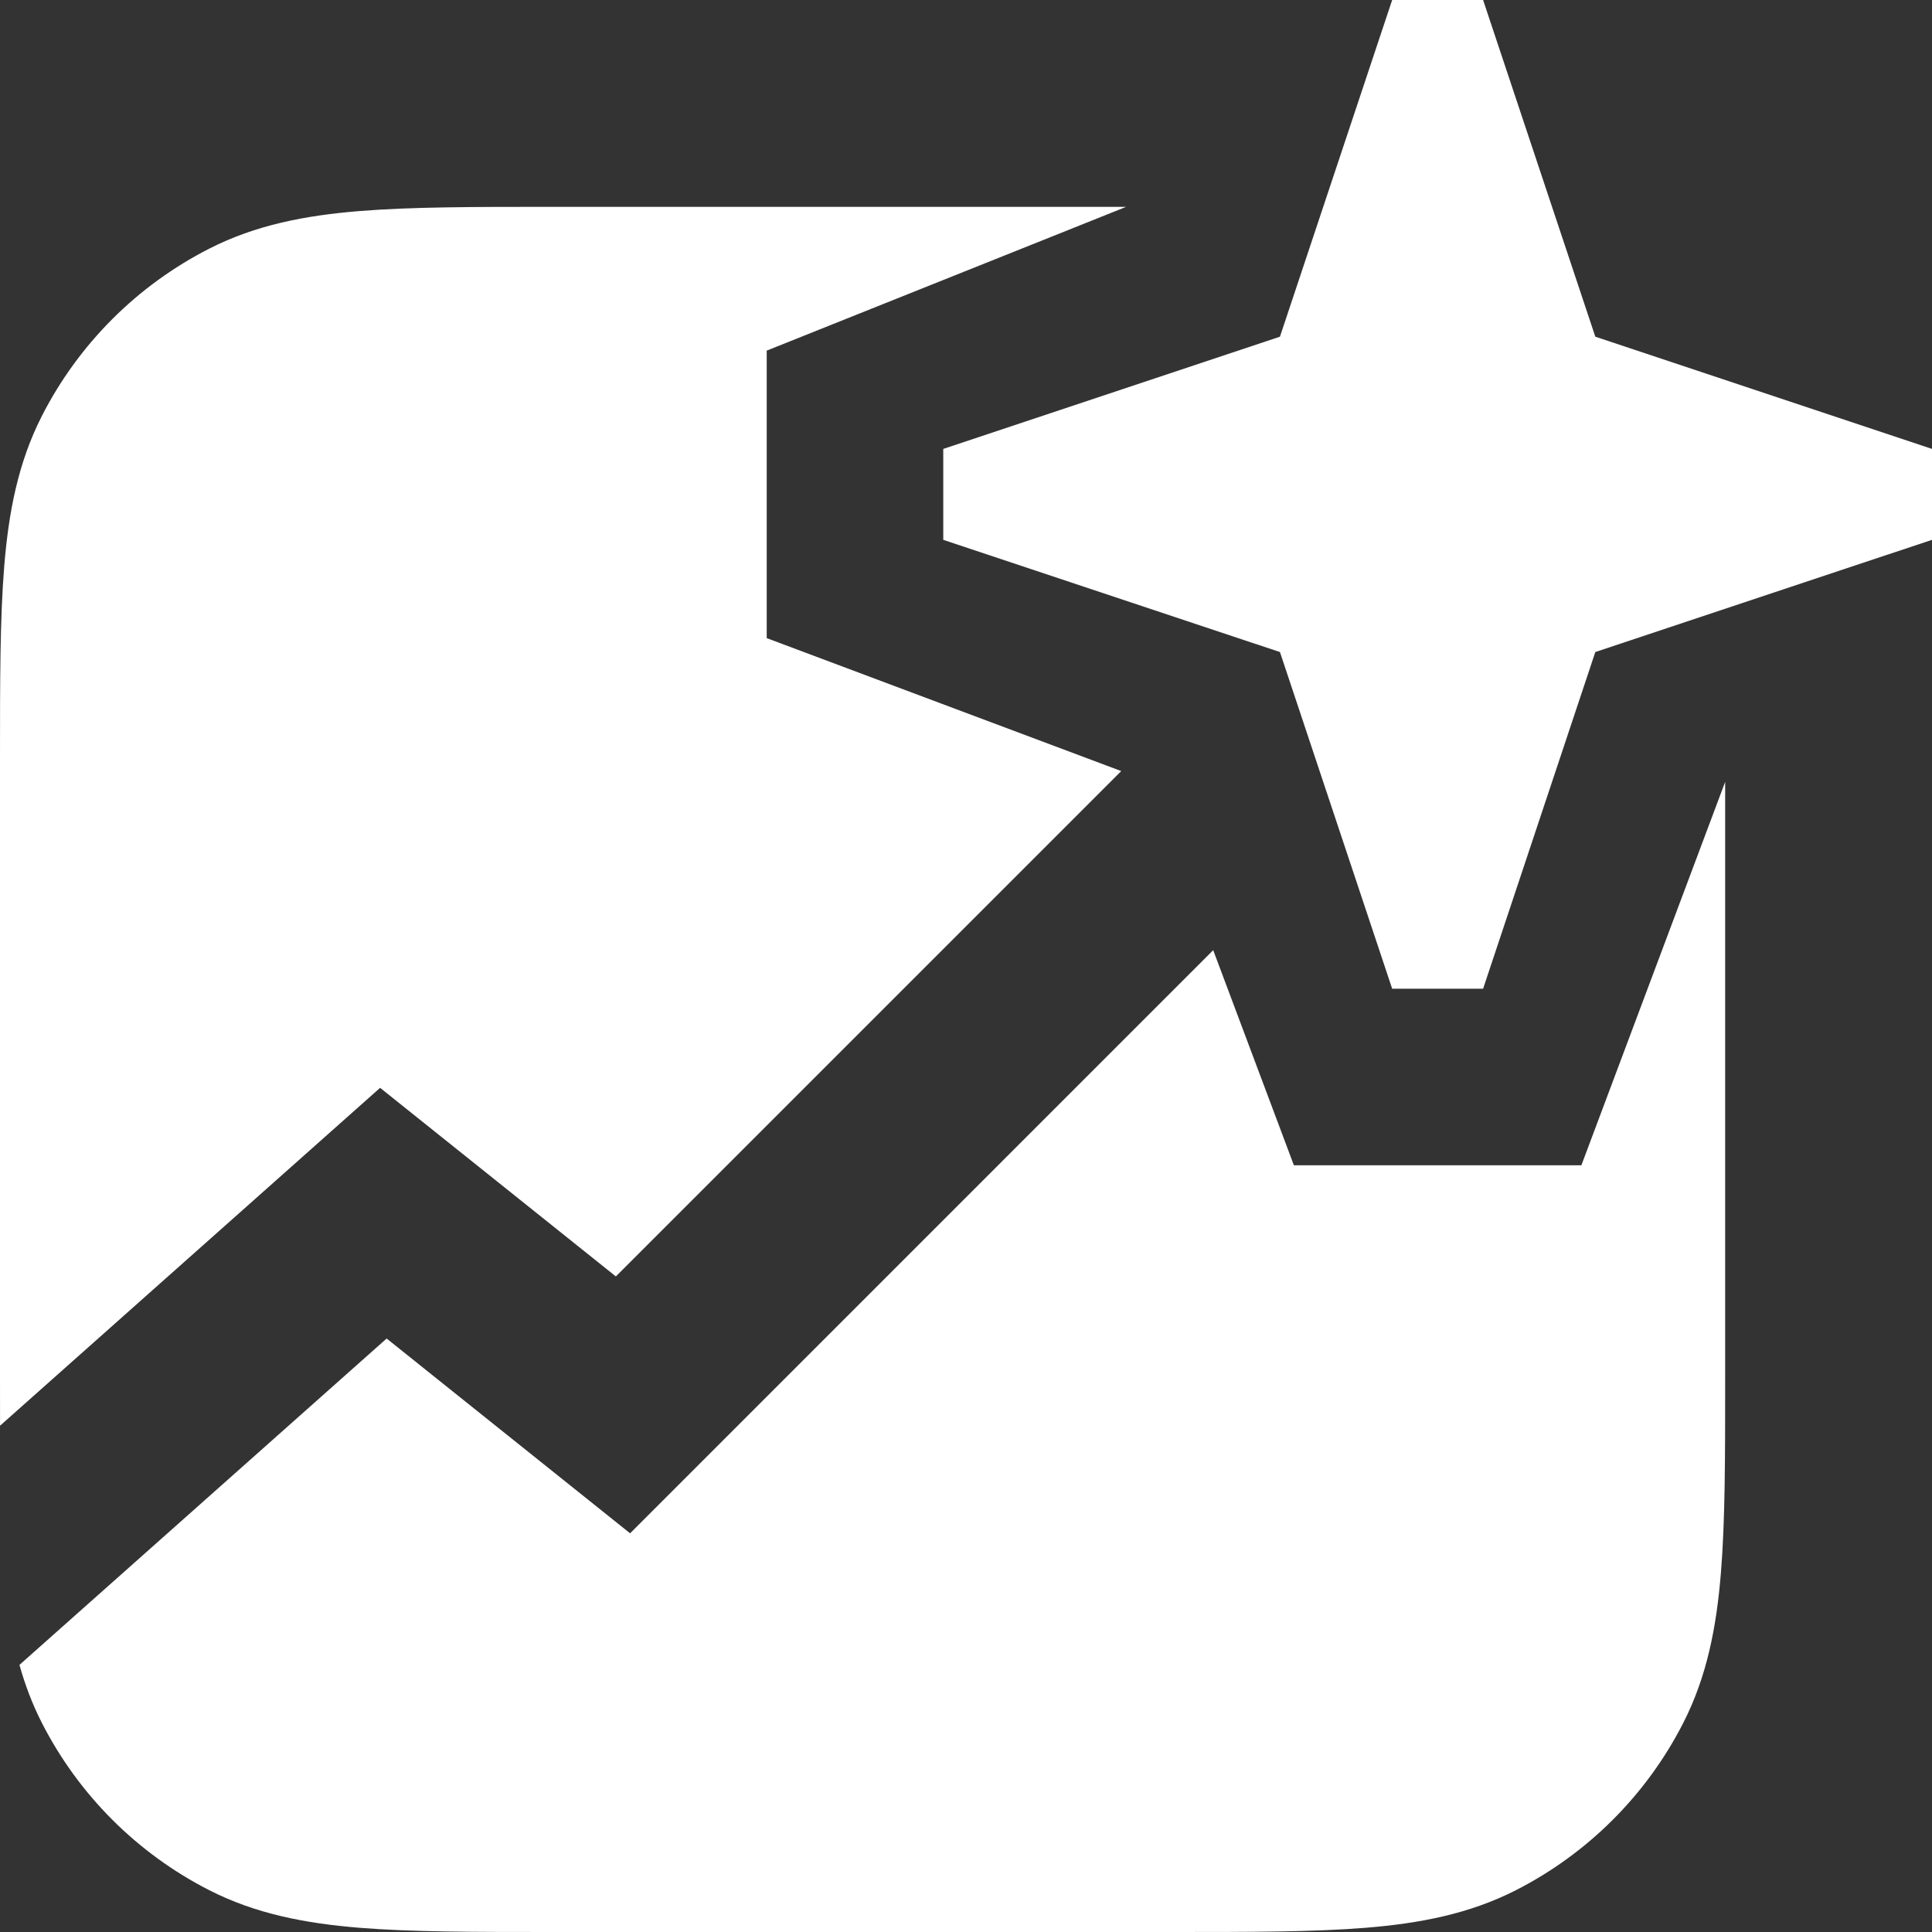
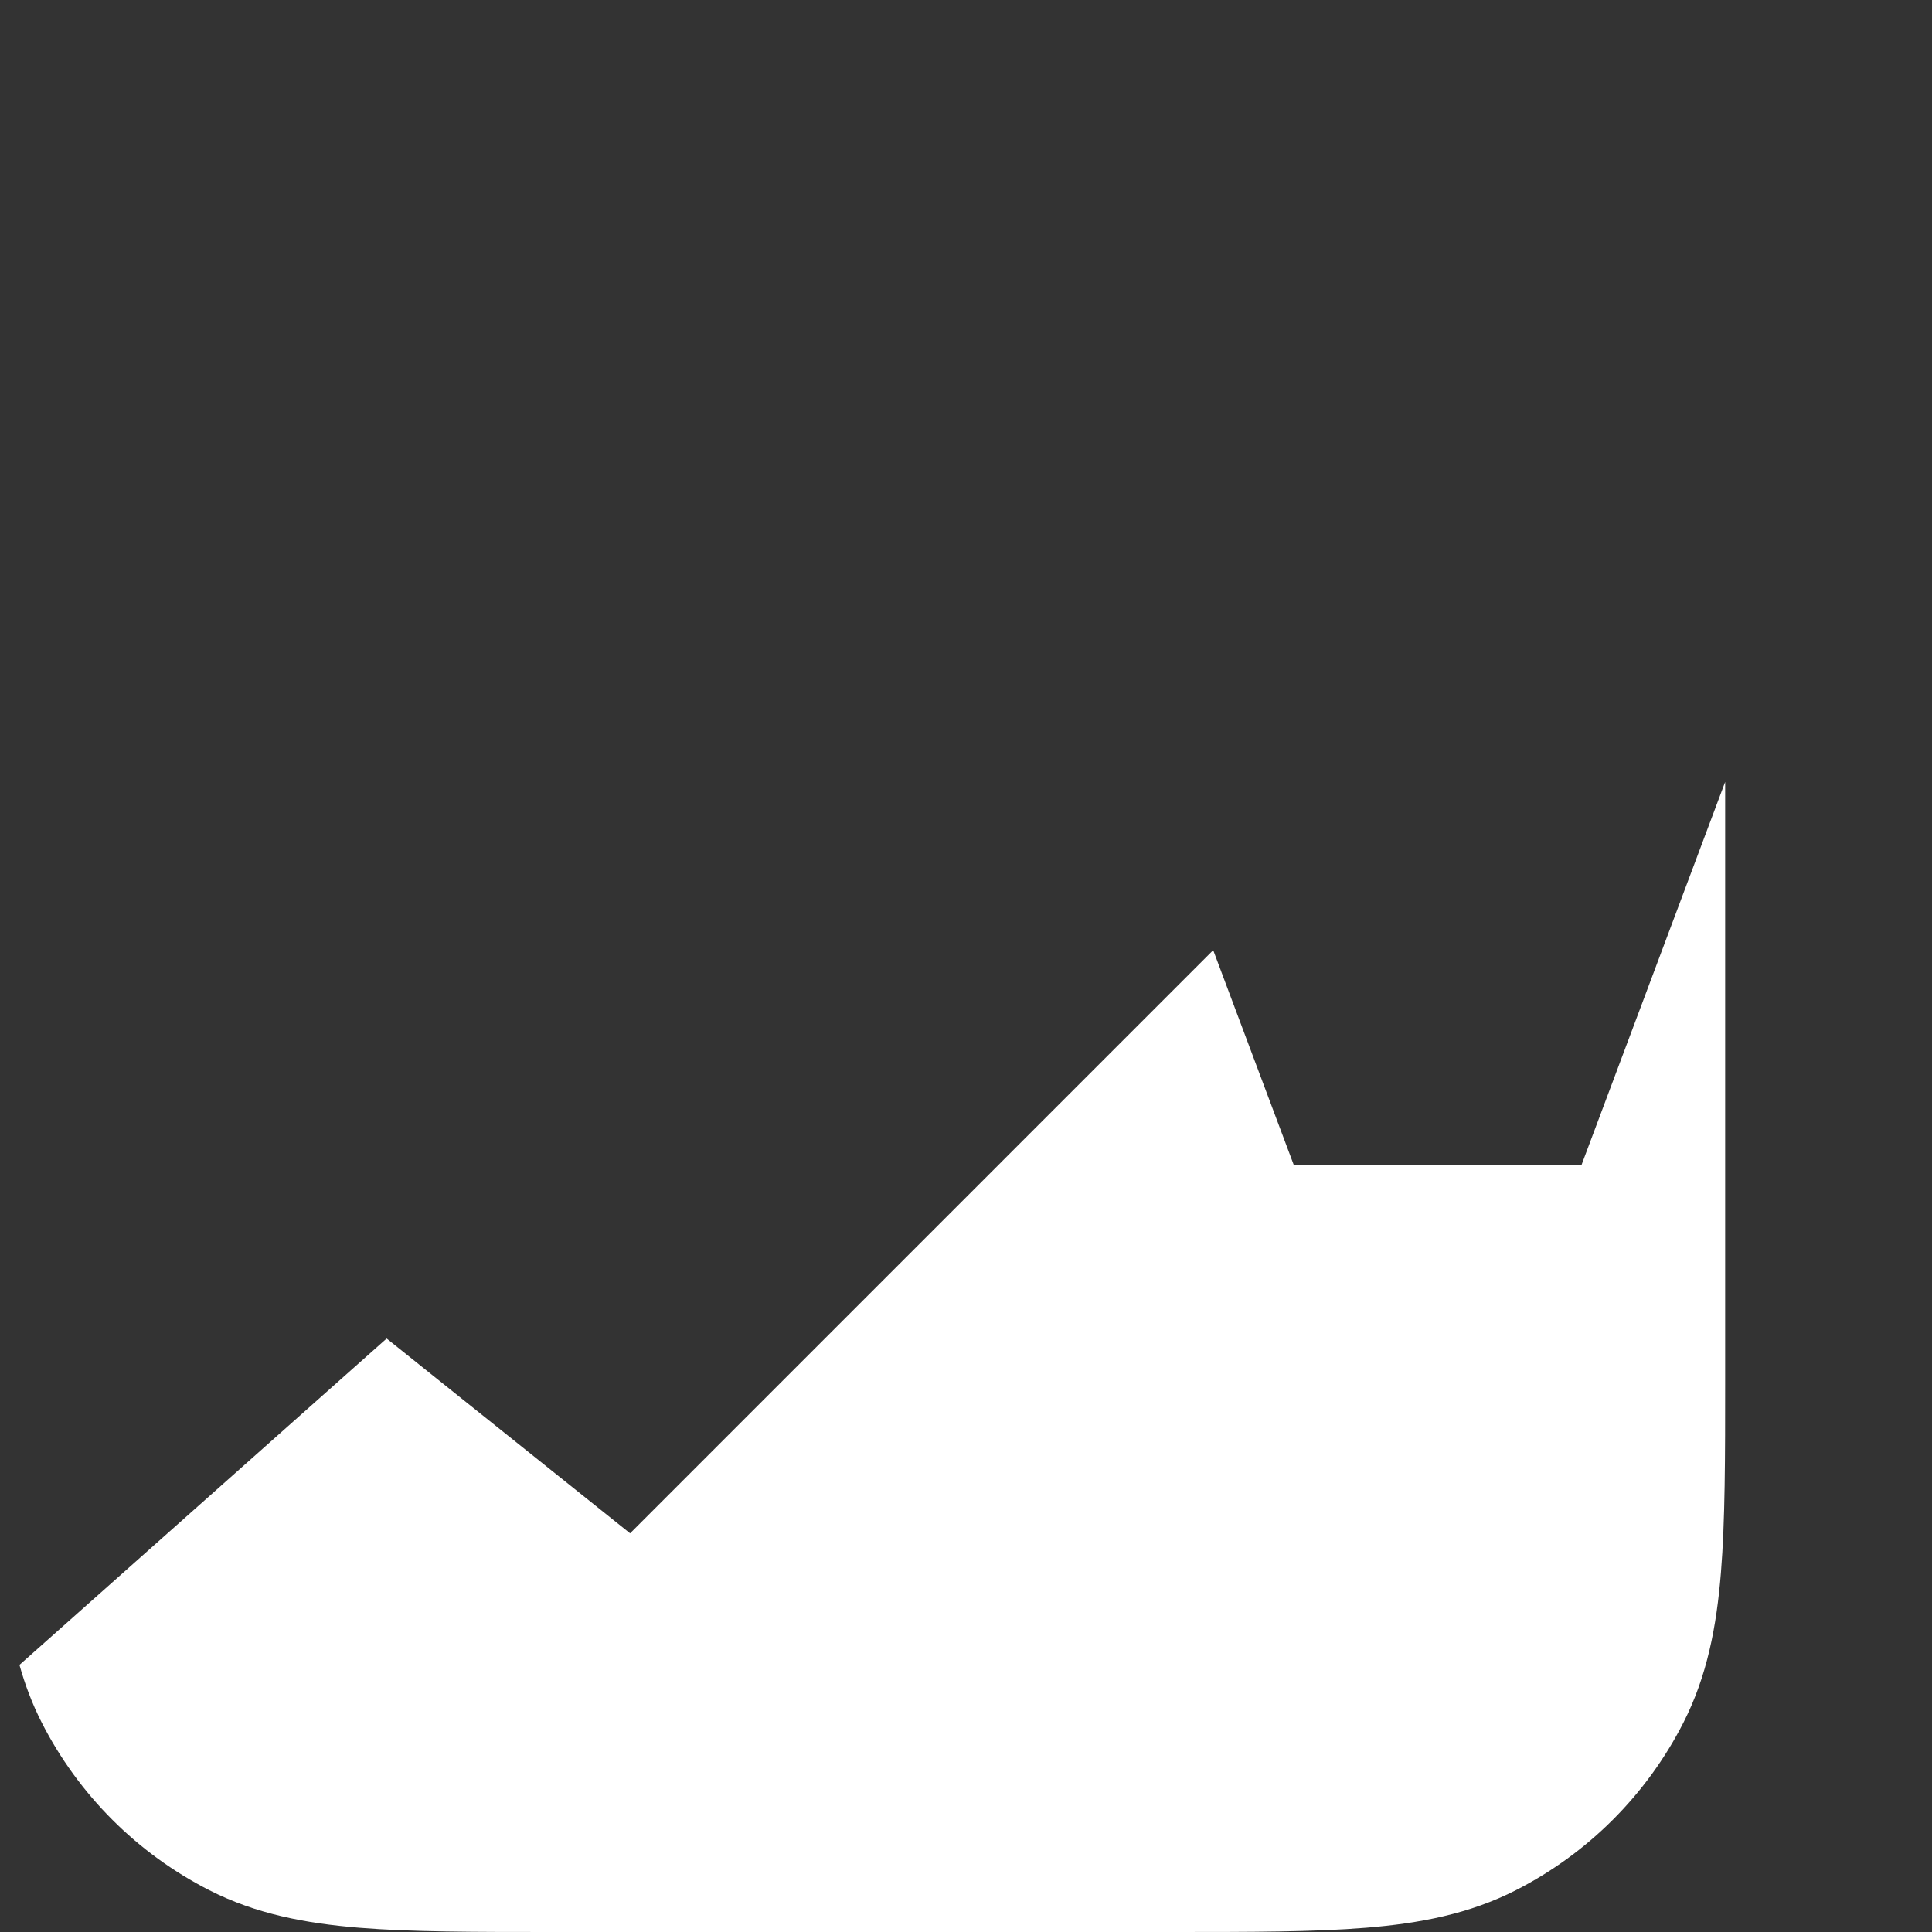
<svg xmlns="http://www.w3.org/2000/svg" width="82" height="82" viewBox="0 0 82 82" fill="none">
  <rect x="0" y="0" width="82" height="82" fill="#333333" stroke="none" />
-   <path d="M47.797 8.779H23.425C20.151 8.779 17.448 8.779 15.247 8.959C12.96 9.145 10.859 9.546 8.884 10.552C5.823 12.112 3.333 14.601 1.773 17.663C0.768 19.637 0.367 21.739 0.18 24.026C-9.01202e-05 26.227 -4.86195e-05 28.93 1.67452e-06 32.204V58.575C-8.60229e-06 59.244 -1.85128e-05 59.889 0.002 60.511L16.133 46.171L26.139 54.176L47.589 32.727L32.542 27.084V14.881L47.797 8.779Z" fill="white" />
  <path d="M51.492 40.328L26.743 65.078L16.41 56.811L0.826 70.663C1.061 71.504 1.368 72.32 1.773 73.116C3.333 76.177 5.823 78.666 8.884 80.227C10.859 81.233 12.96 81.633 15.247 81.82C17.448 82 20.151 82 23.425 82H49.796C53.07 82 55.773 82 57.974 81.82C60.261 81.633 62.363 81.233 64.337 80.227C67.398 78.666 69.888 76.177 71.448 73.116C72.454 71.141 72.855 69.04 73.041 66.753C73.221 64.552 73.221 61.849 73.221 58.575V33.186L67.119 49.457H54.916L51.492 40.328Z" fill="white" />
-   <path fill-rule="evenodd" clip-rule="evenodd" d="M54.325 14.29L59.088 0H62.947L67.71 14.29L82 19.053V22.912L67.71 27.675L62.947 41.965H59.088L54.325 27.675L40.035 22.912V19.053L54.325 14.29Z" fill="white" />
</svg>